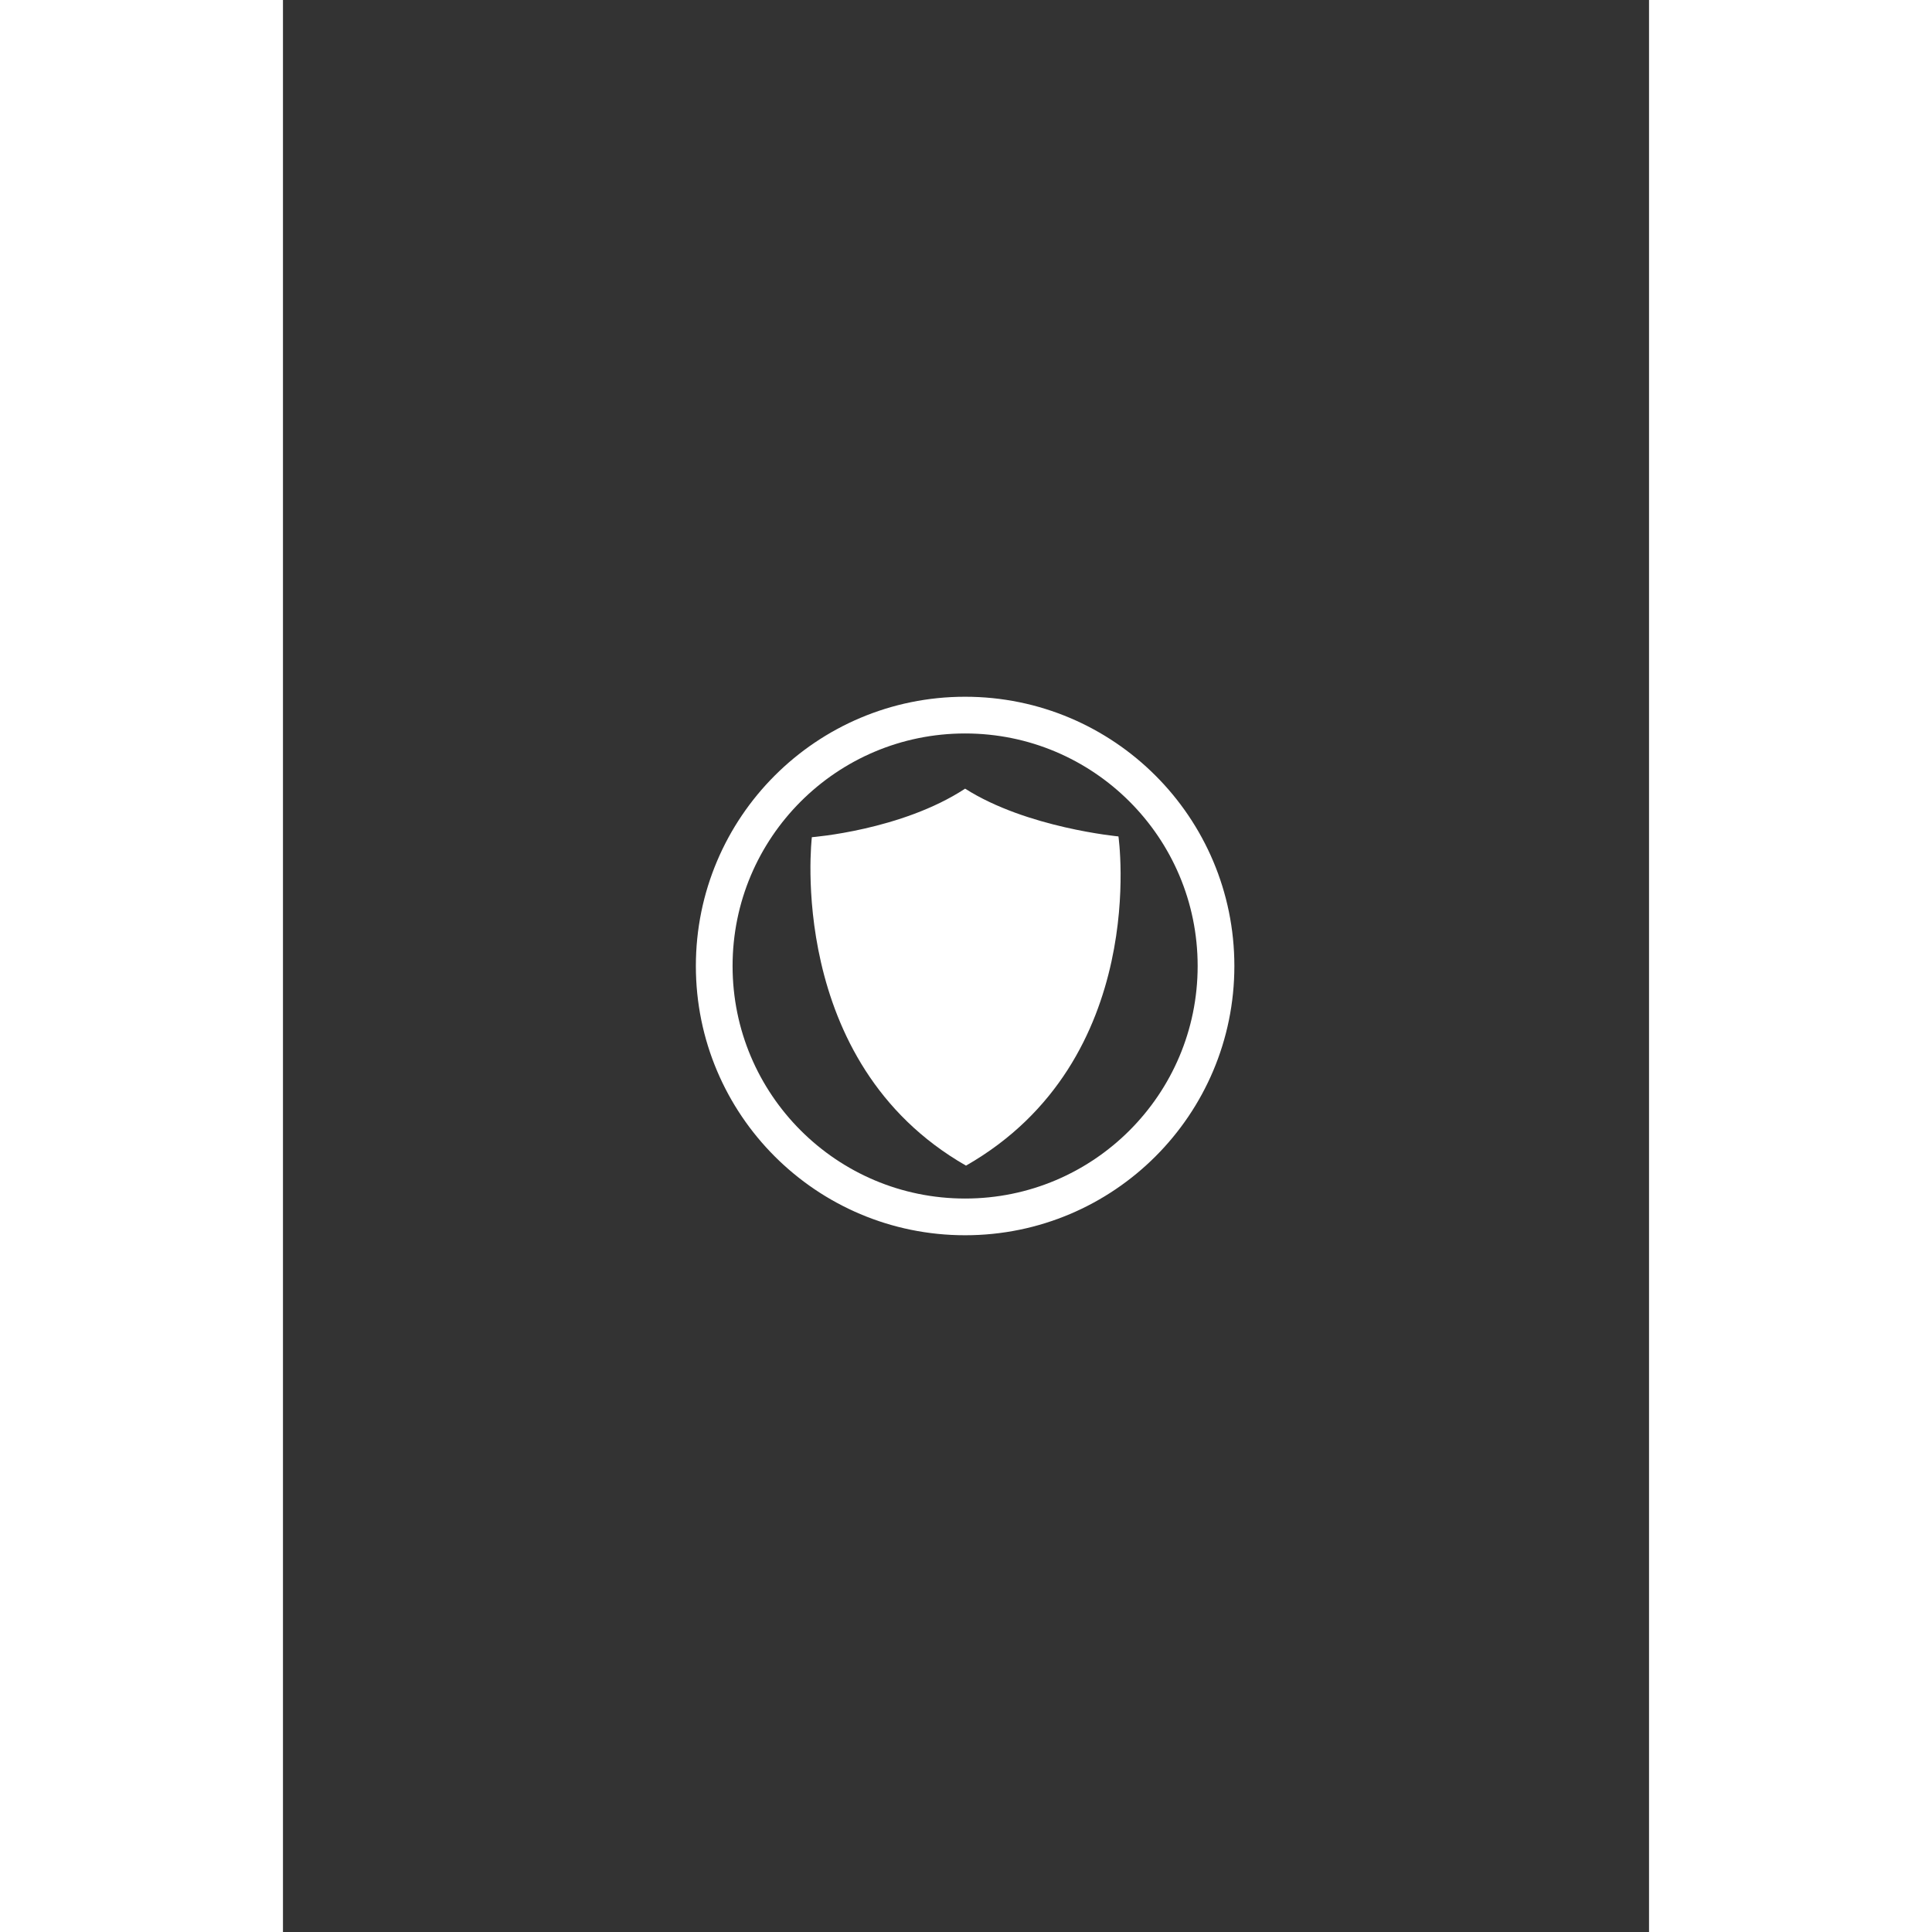
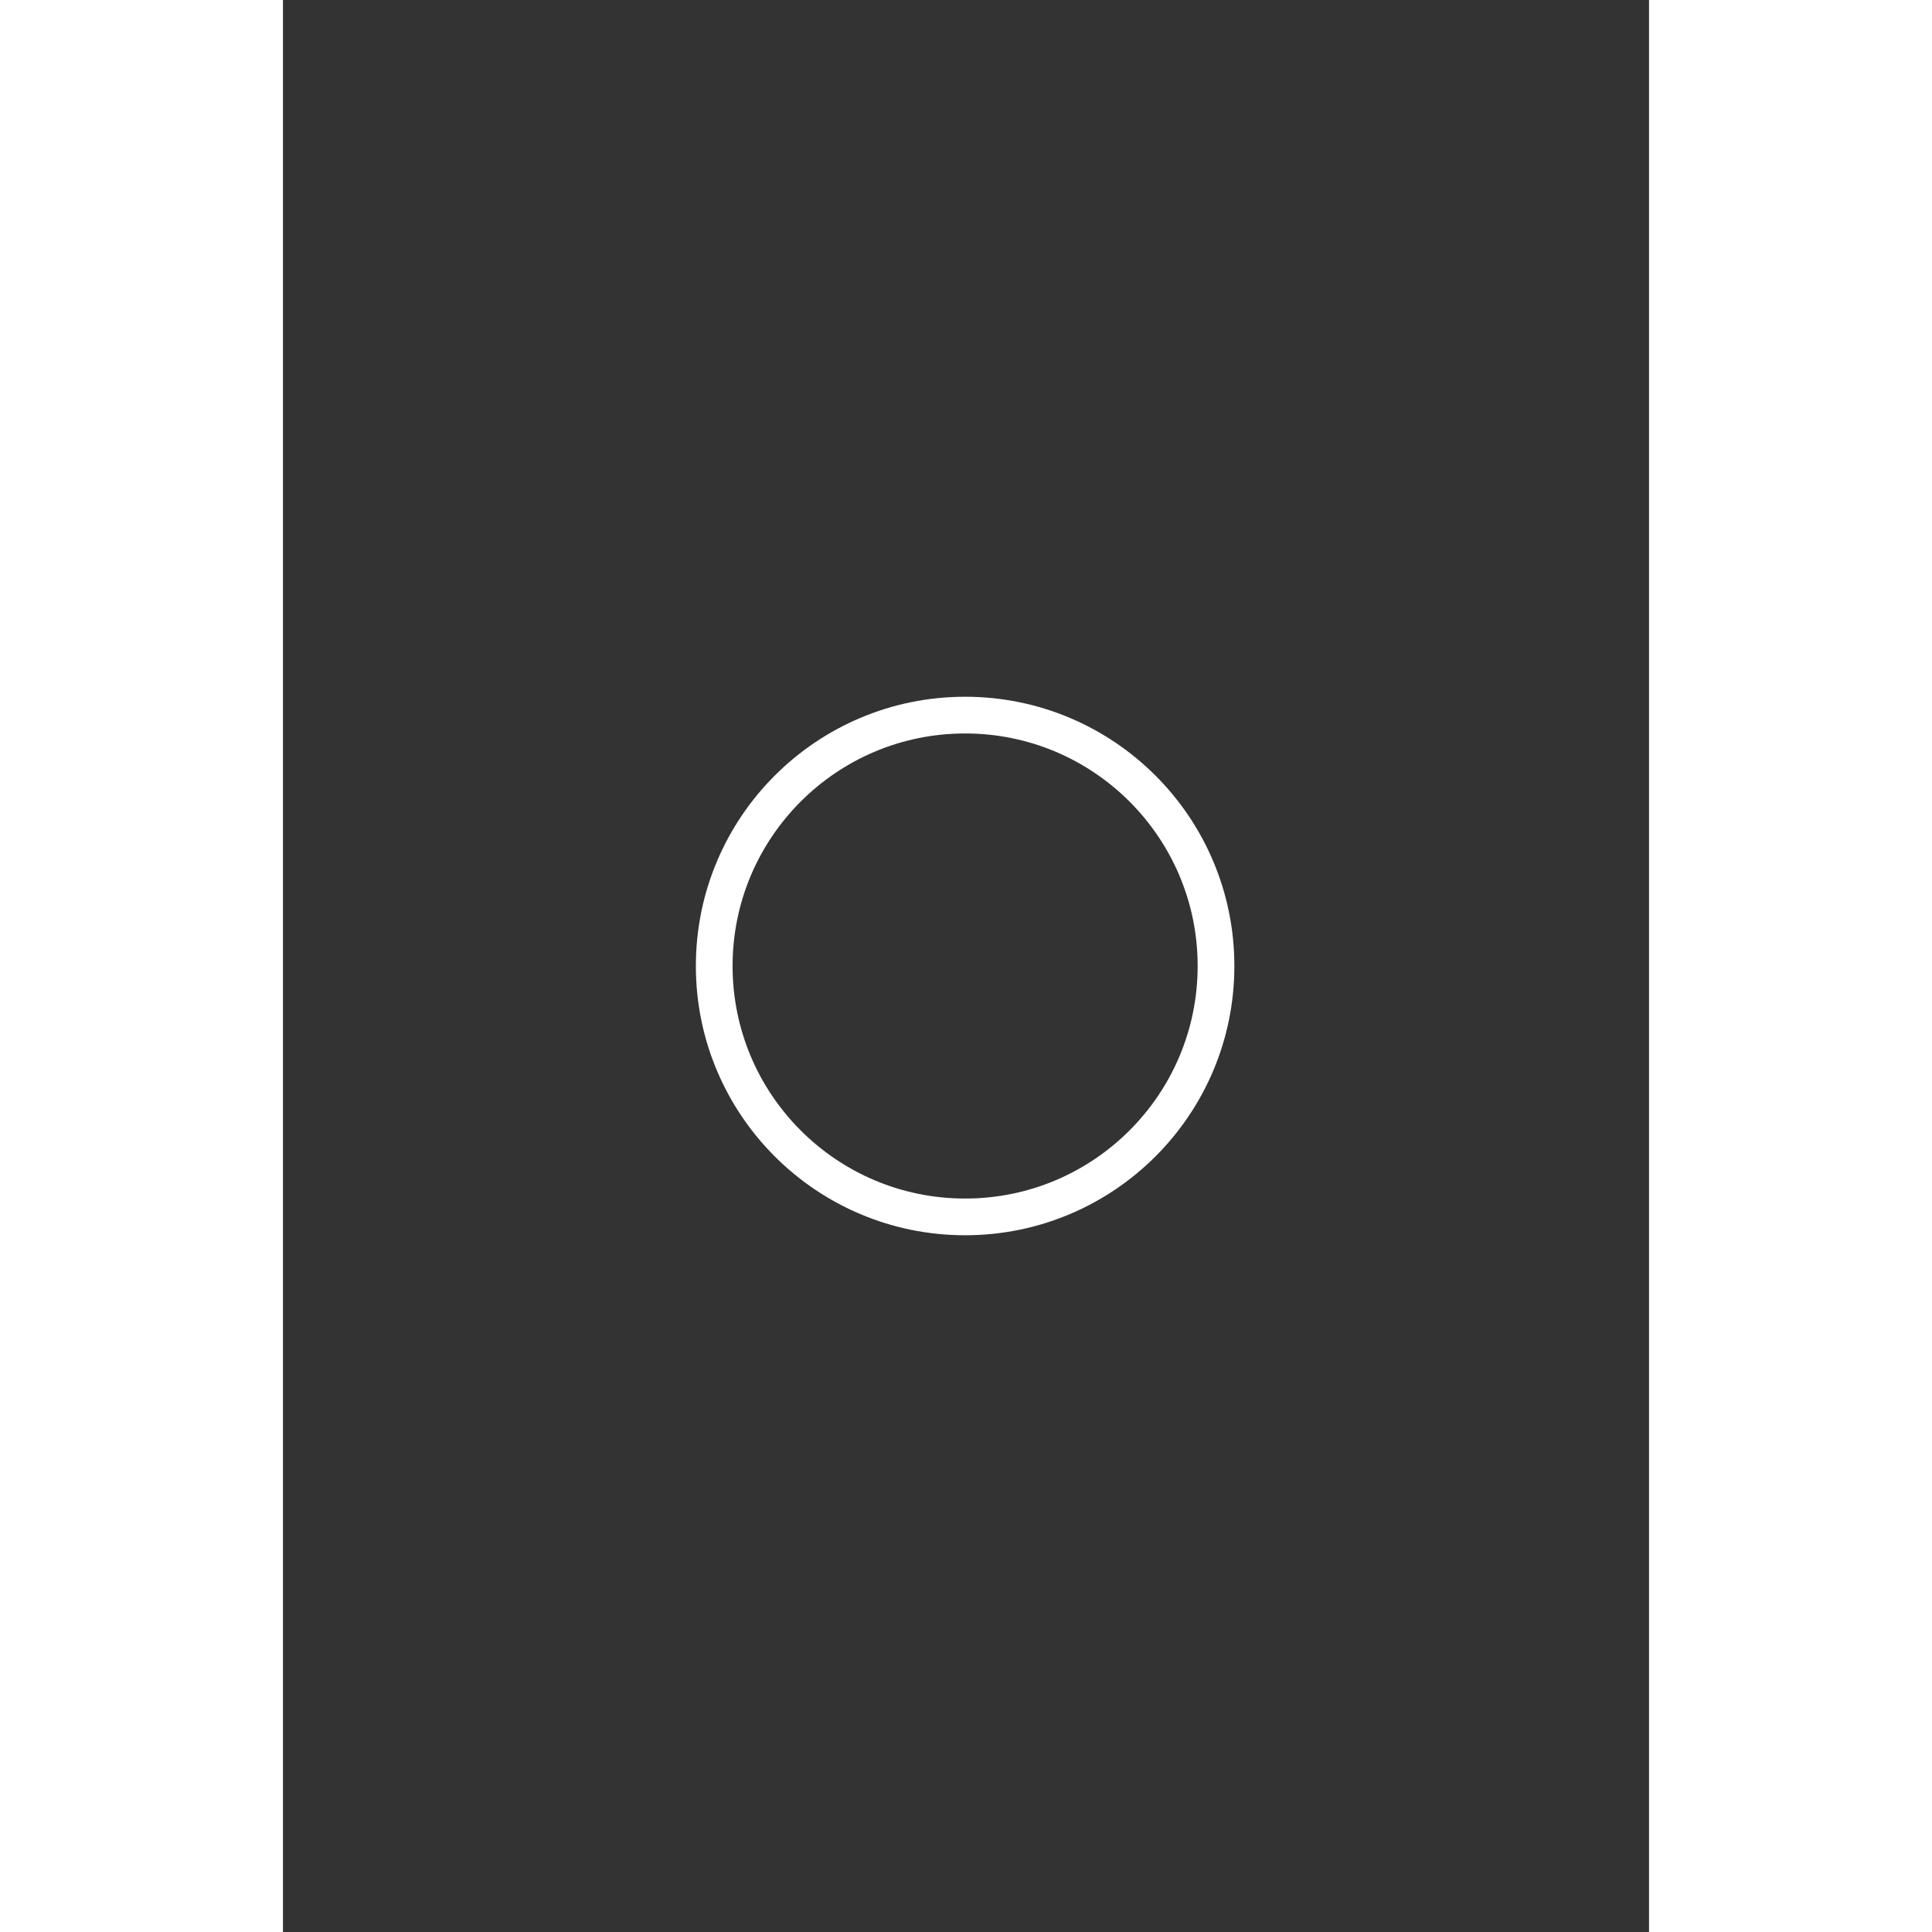
<svg xmlns="http://www.w3.org/2000/svg" width="210mm" height="210mm" viewBox="0 0 210 297" version="1.1" id="svg1" xml:space="preserve">
  <rect x="0" y="0" width="210" height="297" fill="#333333" stroke="none" />
  <defs id="defs1" />
  <g id="layer1" style="display:inline">
    <circle style="fill:none;stroke:#ffffff;stroke-width:5.644;stroke-linecap:round;stroke-linejoin:round;stroke-dasharray:none;stroke-opacity:1" id="path1" cx="104.864" cy="148.5" r="38.569" />
-     <path style="fill:#ffffff;stroke-width:3;stroke-linecap:round;stroke-linejoin:round" d="m 81.304,128.698 c 0,0 13.779,-1.046 23.561,-7.461 9.453,6.03 23.57,7.344 23.57,7.344 0,0 4.958,34.382 -23.434,50.607 C 77.163,163.259 81.304,128.698 81.304,128.698 Z" id="path10" />
  </g>
</svg>